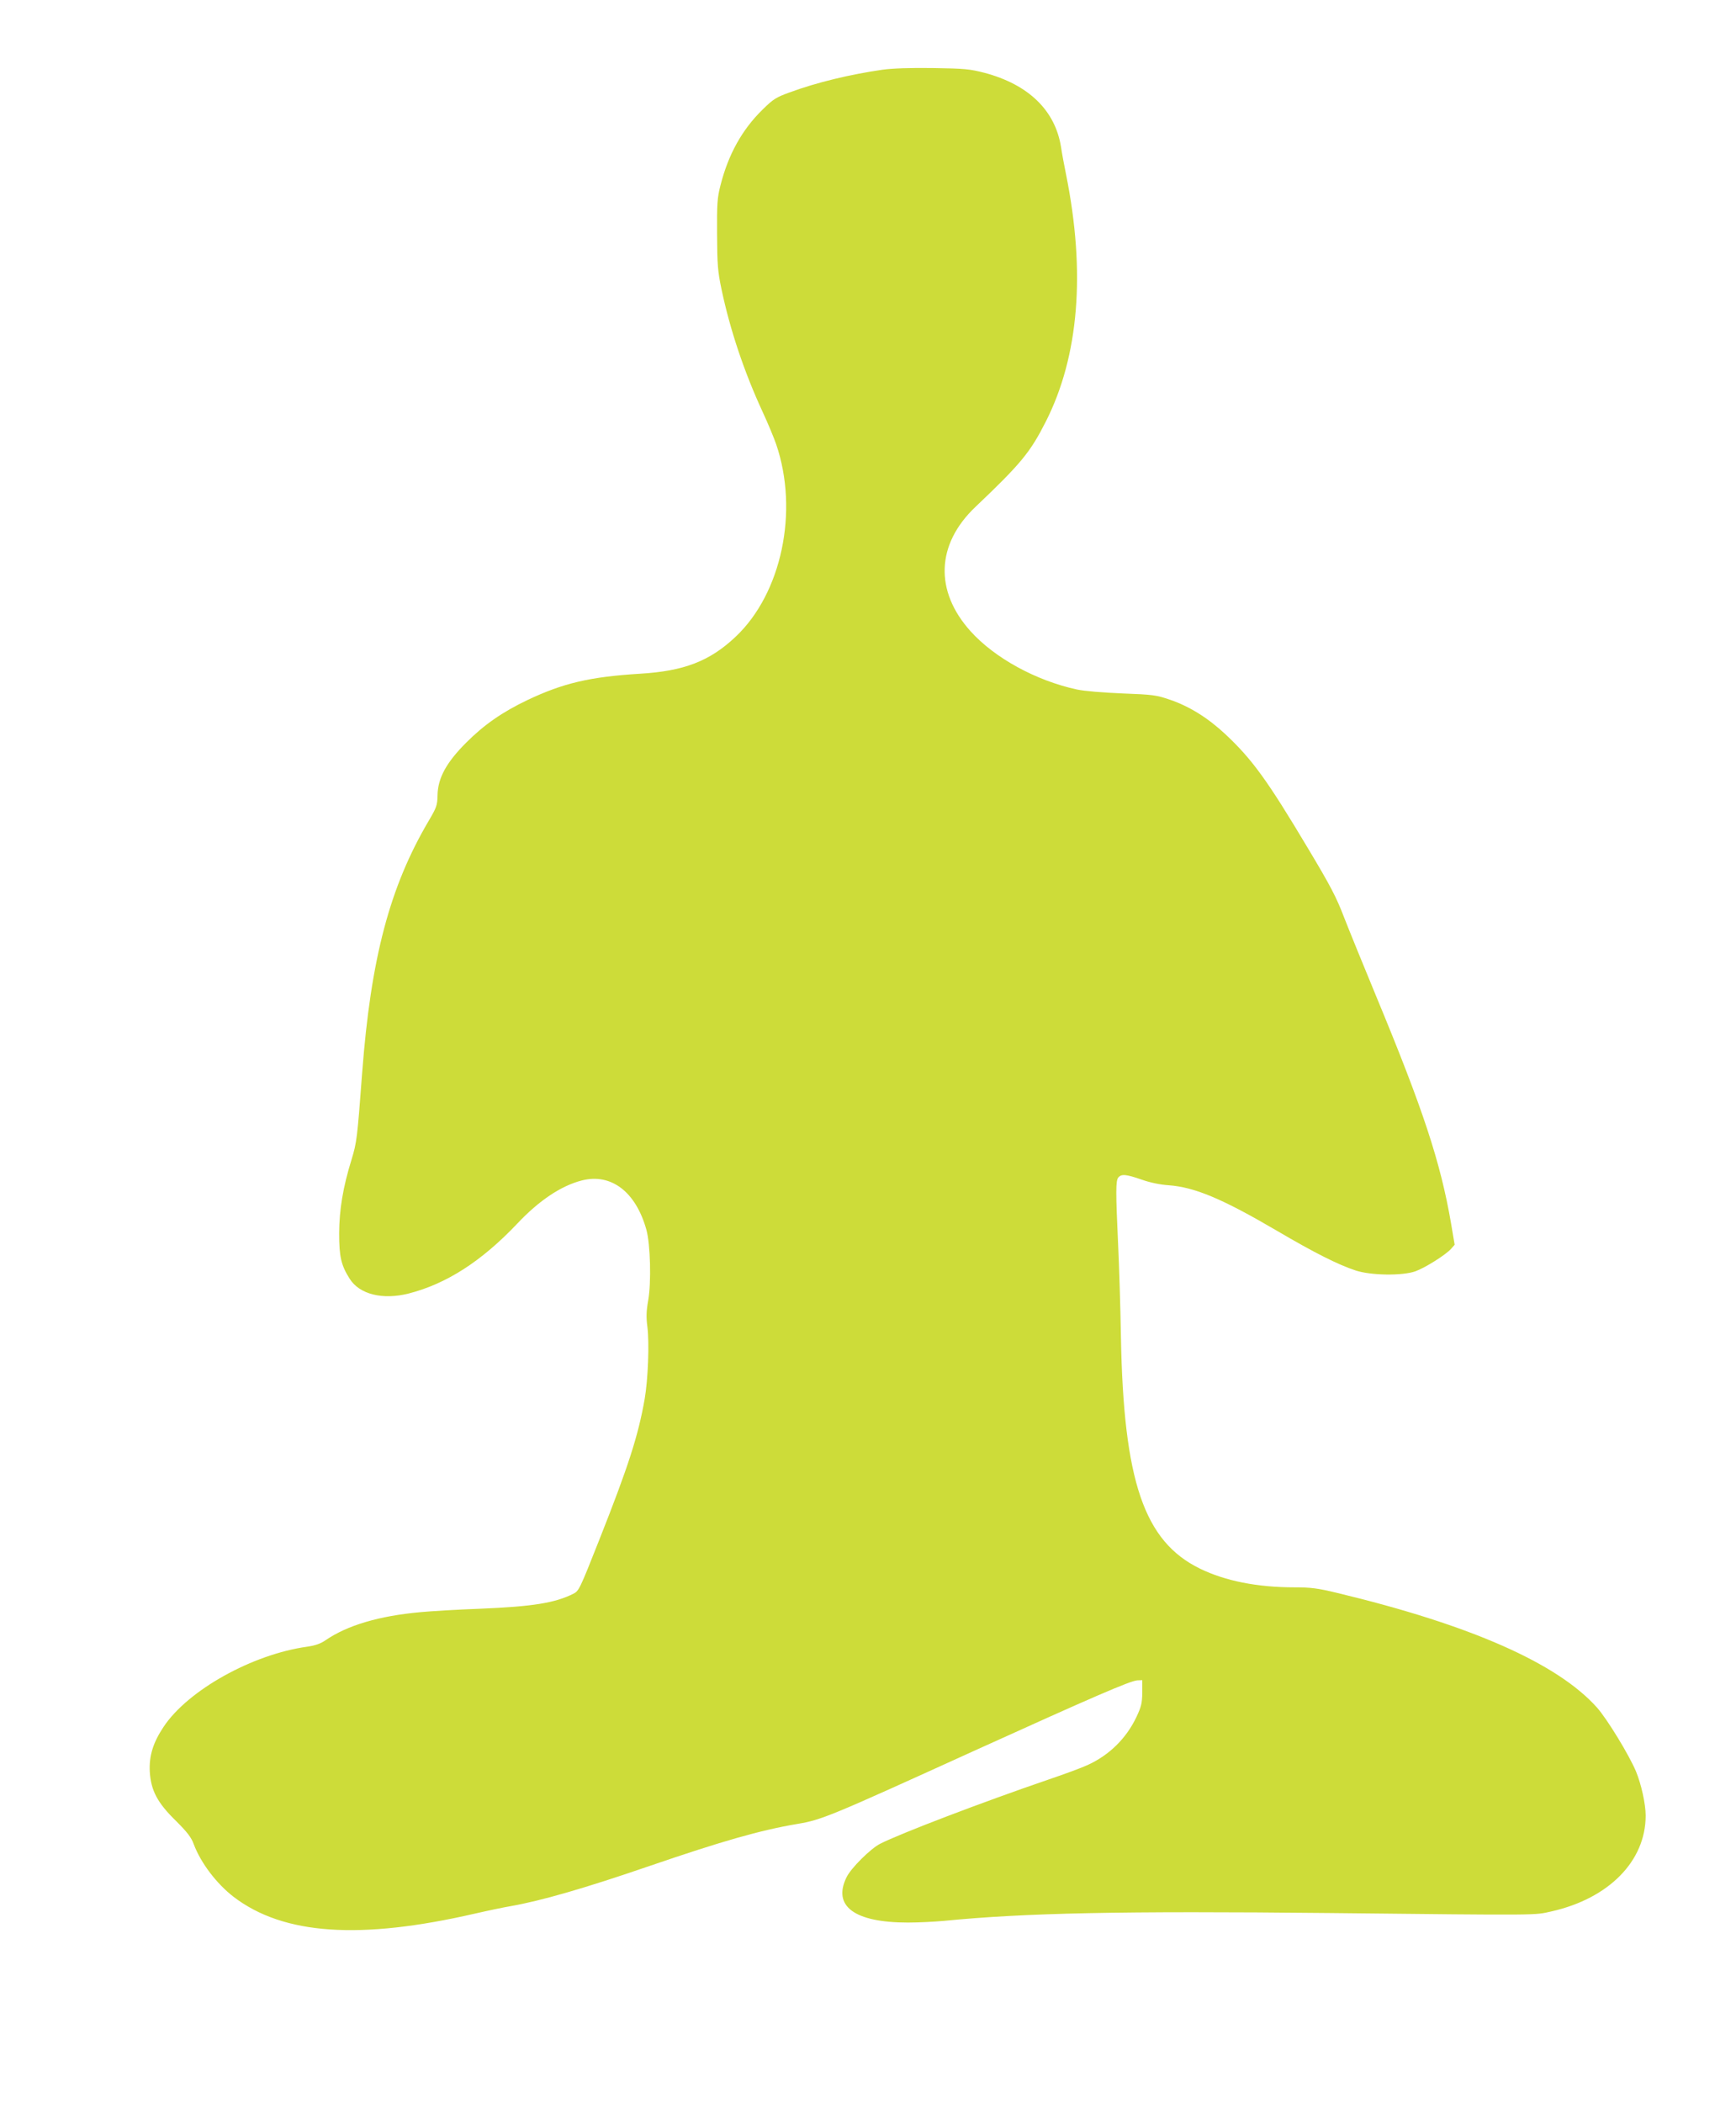
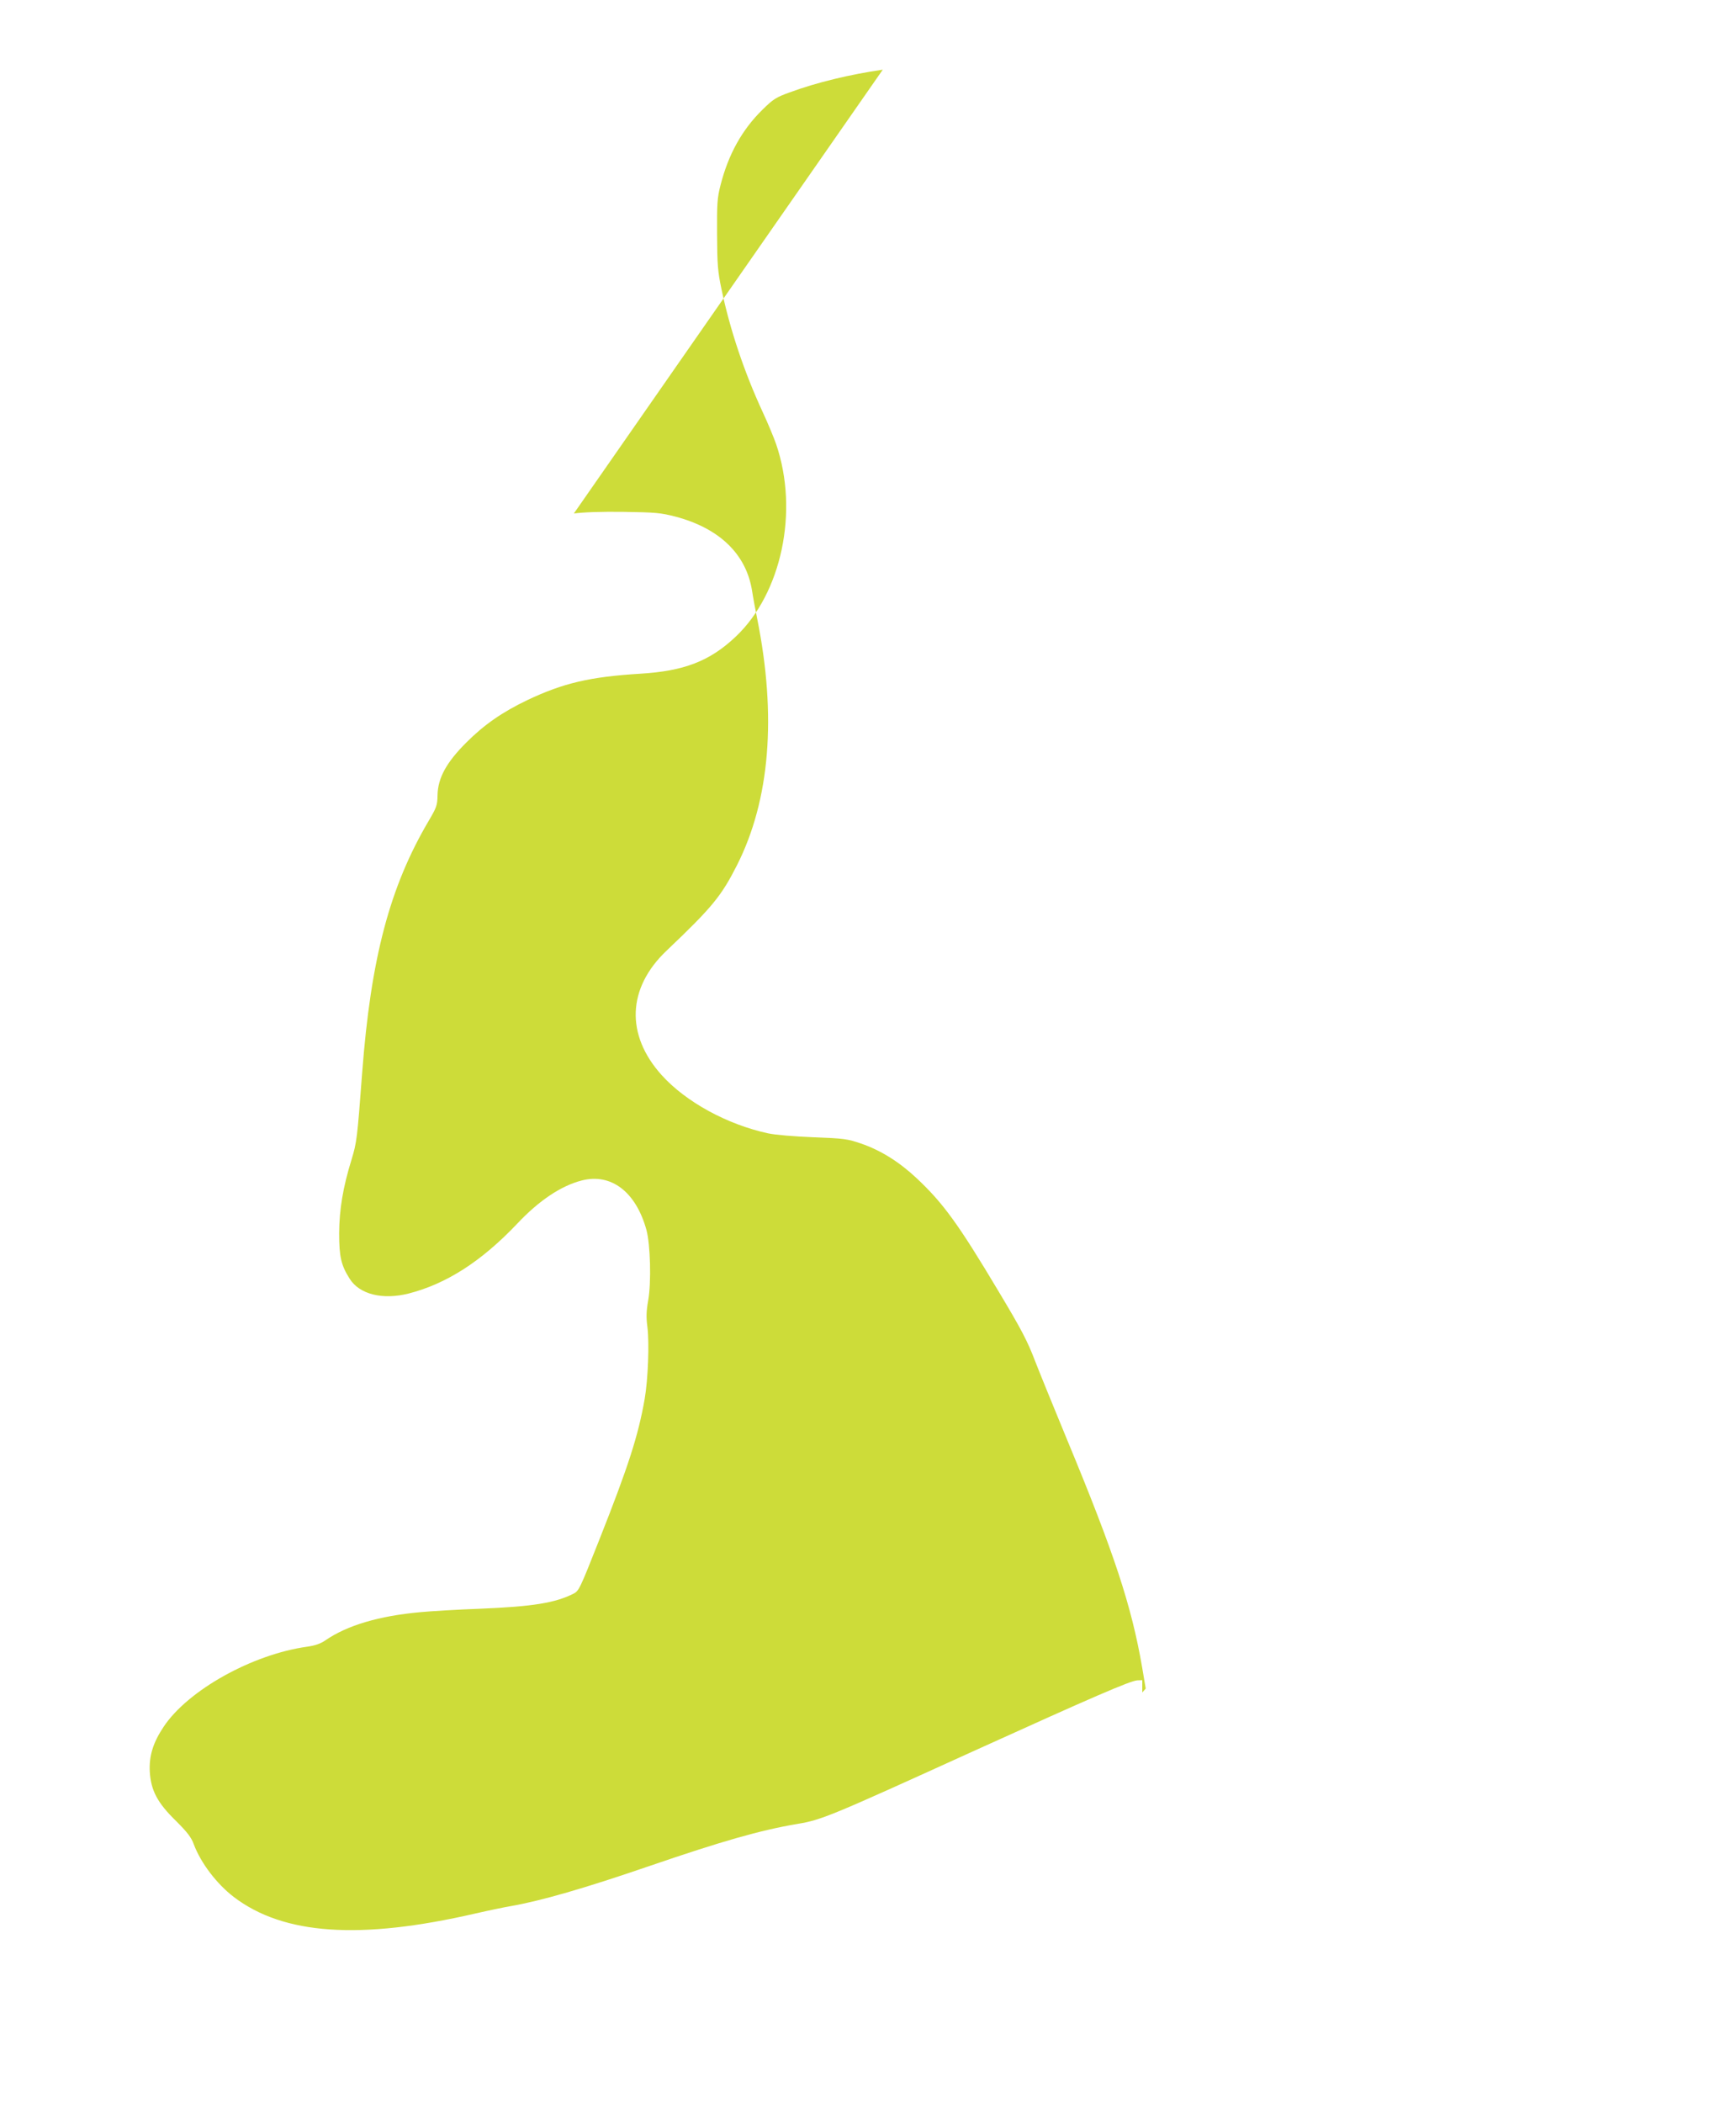
<svg xmlns="http://www.w3.org/2000/svg" version="1.0" width="1057pt" height="1280pt" viewBox="0 0 1057 1280" preserveAspectRatio="xMidYMid meet">
  <g transform="translate(0,1280) scale(0.1,-0.1)" fill="#cddc39" stroke="none">
-     <path d="M5375 12376 c-200 -29 -401 -77 -569 -139 -80 -29 -98 -40 -162 -103 -126 -123 -209 -273 -257 -461 -20 -78 -22 -111 -21 -298 1 -186 4 -225 27 -335 52 -247 138 -504 252 -750 32 -69 68 -156 81 -194 139 -407 33 -908 -248 -1172 -157 -148 -314 -208 -580 -224 -307 -19 -468 -57 -686 -160 -155 -74 -265 -151 -373 -259 -122 -122 -173 -216 -175 -321 -1 -61 -6 -74 -53 -154 -238 -403 -353 -837 -406 -1536 -30 -401 -33 -422 -64 -525 -53 -171 -75 -305 -76 -450 0 -143 12 -195 64 -277 60 -95 200 -130 359 -90 230 59 443 195 662 426 133 141 267 230 392 262 179 46 330 -69 394 -301 24 -88 30 -318 11 -427 -12 -68 -13 -104 -5 -165 12 -96 4 -318 -17 -438 -39 -221 -97 -404 -277 -858 -118 -298 -123 -309 -157 -326 -111 -56 -249 -78 -564 -91 -139 -5 -304 -15 -367 -21 -253 -23 -445 -80 -578 -171 -30 -21 -63 -32 -110 -39 -335 -46 -728 -265 -876 -488 -64 -96 -89 -177 -84 -273 7 -114 46 -189 160 -300 69 -69 93 -100 108 -142 43 -114 139 -240 243 -320 303 -231 768 -263 1471 -101 83 19 180 39 216 45 183 32 448 108 844 244 441 151 675 218 900 256 149 25 195 44 1066 440 741 336 961 431 1005 434 l30 1 0 -75 c-1 -66 -6 -86 -36 -150 -62 -130 -165 -231 -296 -291 -34 -16 -142 -56 -240 -89 -403 -138 -899 -327 -1025 -391 -58 -30 -175 -146 -203 -202 -88 -177 47 -277 373 -277 65 0 162 5 217 10 497 49 1076 61 2350 48 1312 -14 1243 -14 1352 10 349 79 573 306 573 583 0 70 -27 192 -59 269 -42 100 -175 318 -237 388 -241 270 -770 503 -1582 698 -120 29 -161 34 -260 34 -227 0 -422 39 -576 114 -340 166 -465 532 -481 1411 -3 182 -11 434 -17 560 -15 323 -15 390 1 409 19 23 48 20 143 -13 51 -18 114 -31 164 -34 159 -12 326 -82 659 -277 228 -134 371 -206 480 -242 93 -30 281 -33 362 -5 59 21 187 101 219 138 l21 24 -22 130 c-64 372 -170 694 -457 1385 -74 179 -161 392 -193 474 -48 126 -83 193 -222 425 -246 412 -338 539 -501 692 -107 100 -219 170 -339 211 -82 28 -102 31 -288 38 -120 5 -231 14 -278 24 -249 54 -500 191 -647 354 -221 245 -210 530 29 757 280 266 334 333 429 520 201 397 243 907 123 1503 -11 53 -25 129 -31 169 -36 222 -198 379 -466 450 -90 23 -119 26 -314 29 -137 2 -248 -2 -305 -10z" />
+     <path d="M5375 12376 c-200 -29 -401 -77 -569 -139 -80 -29 -98 -40 -162 -103 -126 -123 -209 -273 -257 -461 -20 -78 -22 -111 -21 -298 1 -186 4 -225 27 -335 52 -247 138 -504 252 -750 32 -69 68 -156 81 -194 139 -407 33 -908 -248 -1172 -157 -148 -314 -208 -580 -224 -307 -19 -468 -57 -686 -160 -155 -74 -265 -151 -373 -259 -122 -122 -173 -216 -175 -321 -1 -61 -6 -74 -53 -154 -238 -403 -353 -837 -406 -1536 -30 -401 -33 -422 -64 -525 -53 -171 -75 -305 -76 -450 0 -143 12 -195 64 -277 60 -95 200 -130 359 -90 230 59 443 195 662 426 133 141 267 230 392 262 179 46 330 -69 394 -301 24 -88 30 -318 11 -427 -12 -68 -13 -104 -5 -165 12 -96 4 -318 -17 -438 -39 -221 -97 -404 -277 -858 -118 -298 -123 -309 -157 -326 -111 -56 -249 -78 -564 -91 -139 -5 -304 -15 -367 -21 -253 -23 -445 -80 -578 -171 -30 -21 -63 -32 -110 -39 -335 -46 -728 -265 -876 -488 -64 -96 -89 -177 -84 -273 7 -114 46 -189 160 -300 69 -69 93 -100 108 -142 43 -114 139 -240 243 -320 303 -231 768 -263 1471 -101 83 19 180 39 216 45 183 32 448 108 844 244 441 151 675 218 900 256 149 25 195 44 1066 440 741 336 961 431 1005 434 l30 1 0 -75 l21 24 -22 130 c-64 372 -170 694 -457 1385 -74 179 -161 392 -193 474 -48 126 -83 193 -222 425 -246 412 -338 539 -501 692 -107 100 -219 170 -339 211 -82 28 -102 31 -288 38 -120 5 -231 14 -278 24 -249 54 -500 191 -647 354 -221 245 -210 530 29 757 280 266 334 333 429 520 201 397 243 907 123 1503 -11 53 -25 129 -31 169 -36 222 -198 379 -466 450 -90 23 -119 26 -314 29 -137 2 -248 -2 -305 -10z" />
  </g>
</svg>